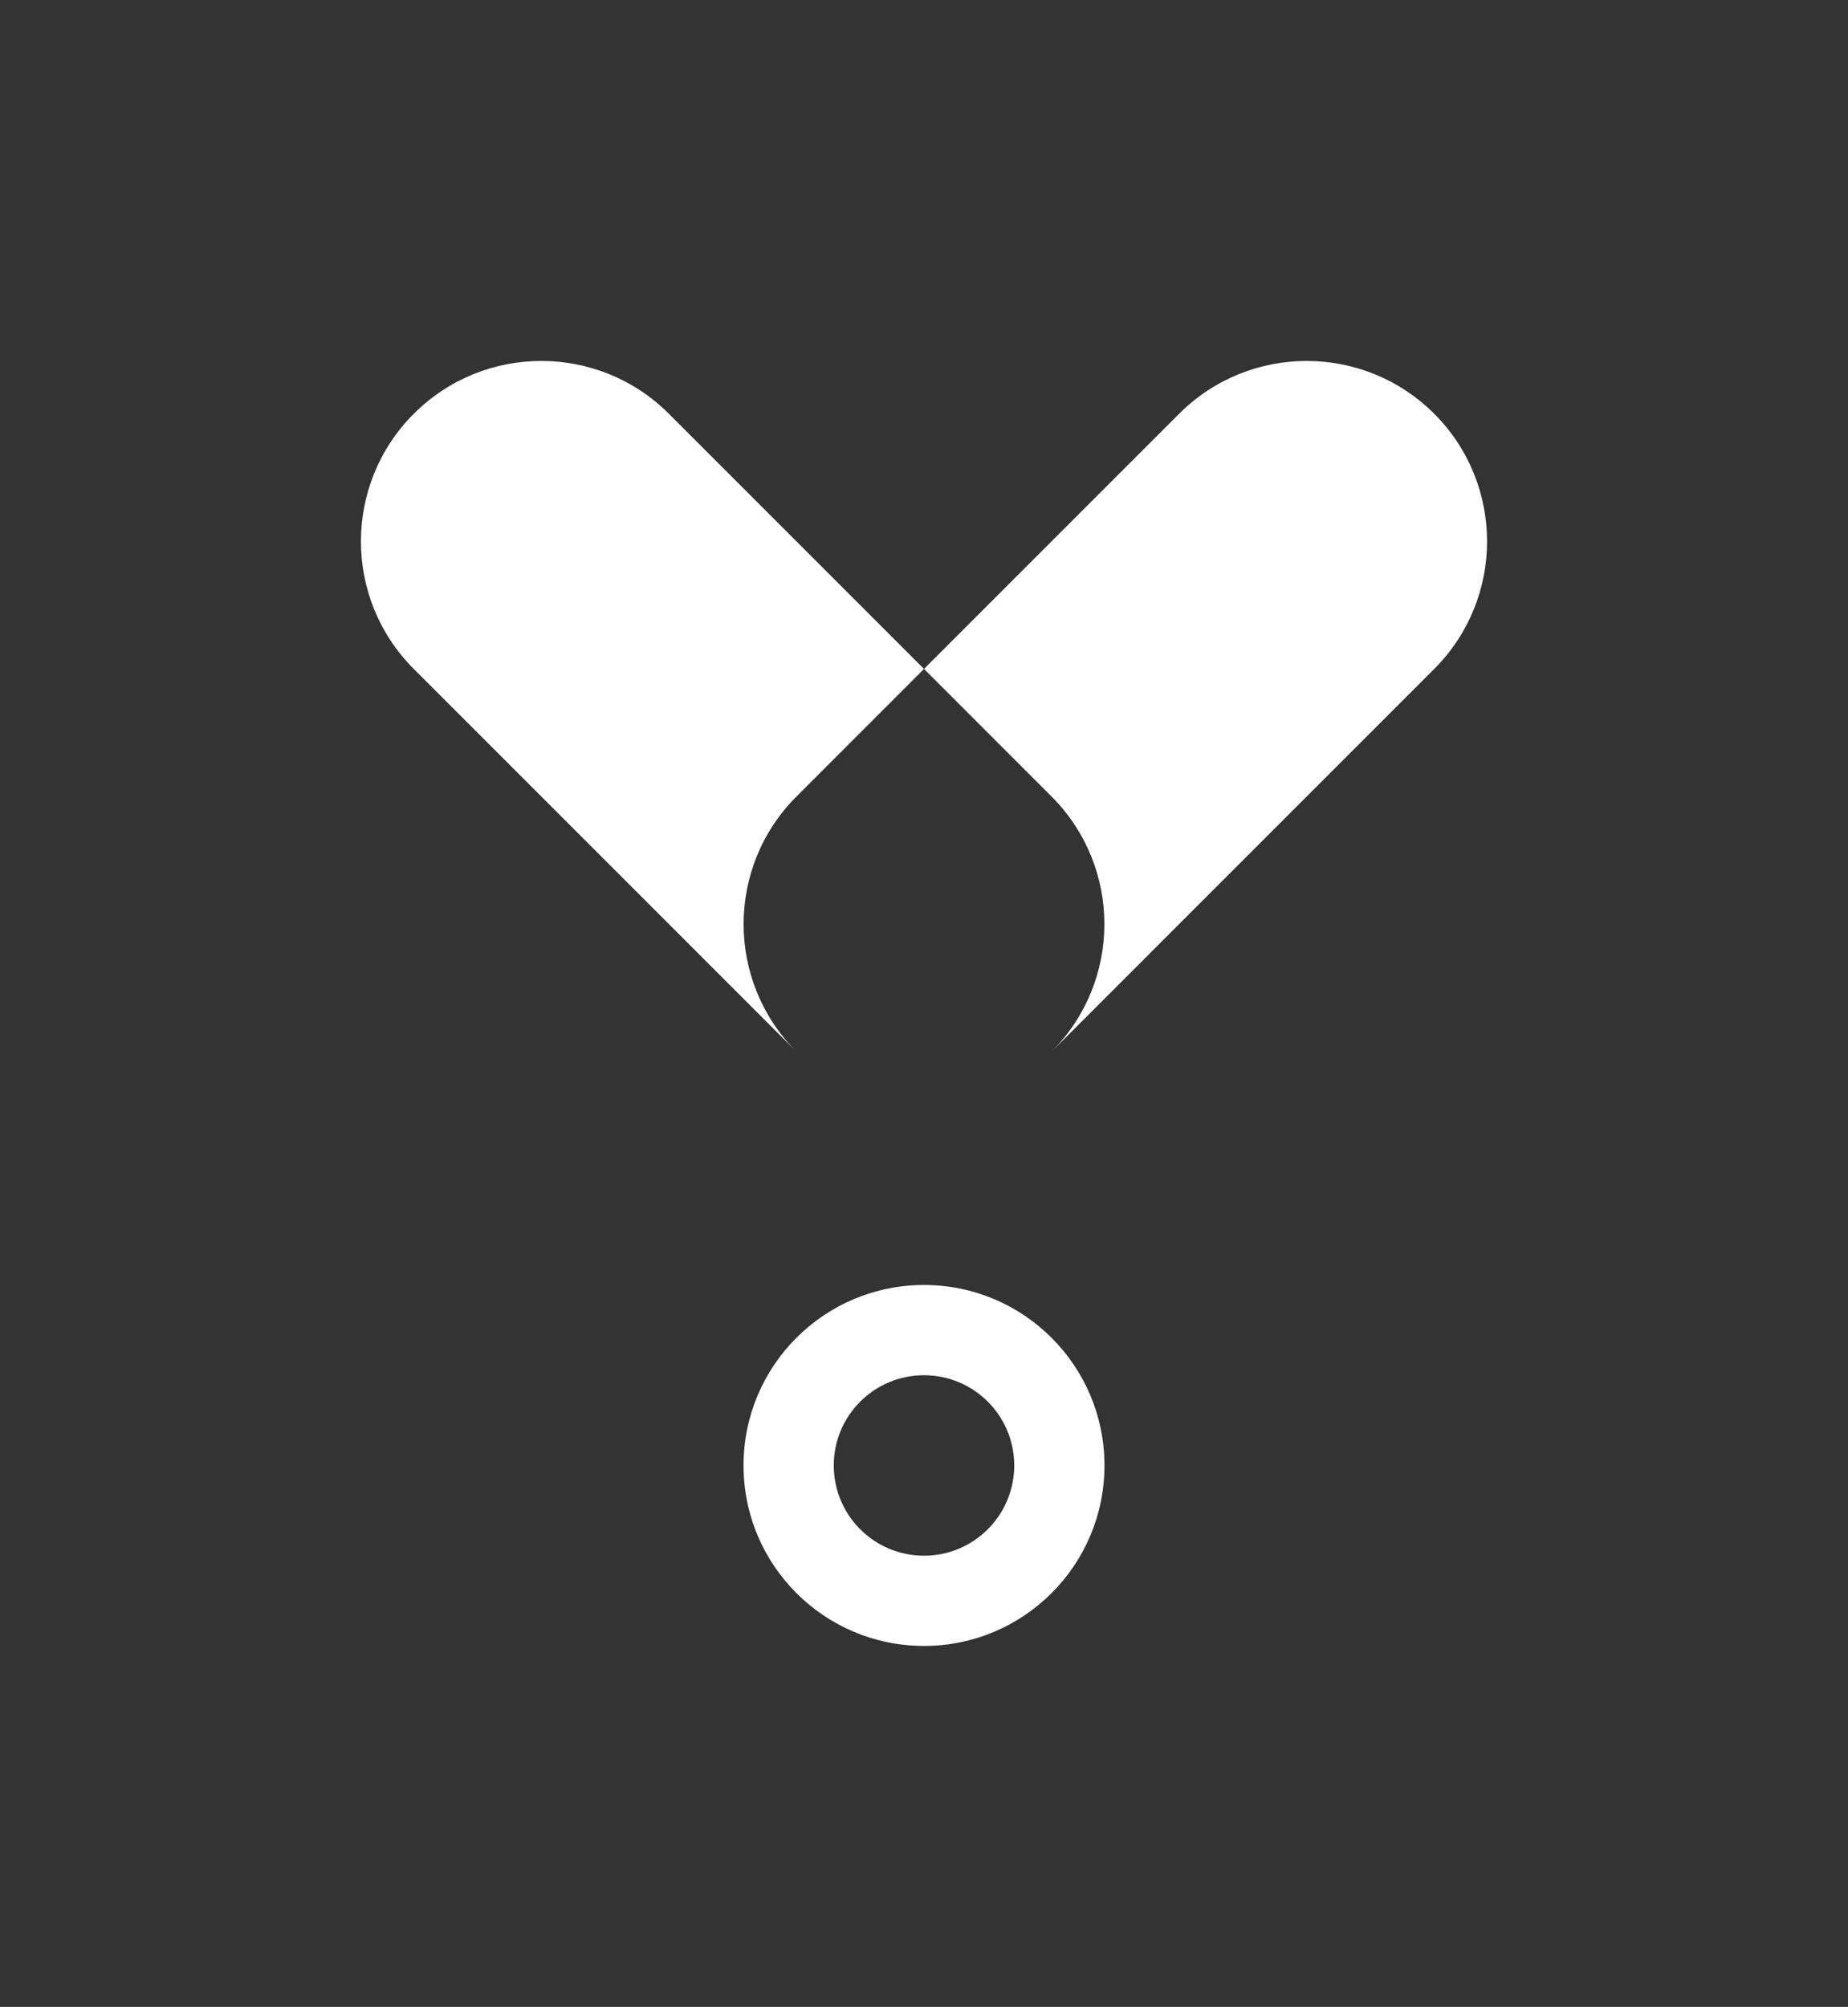
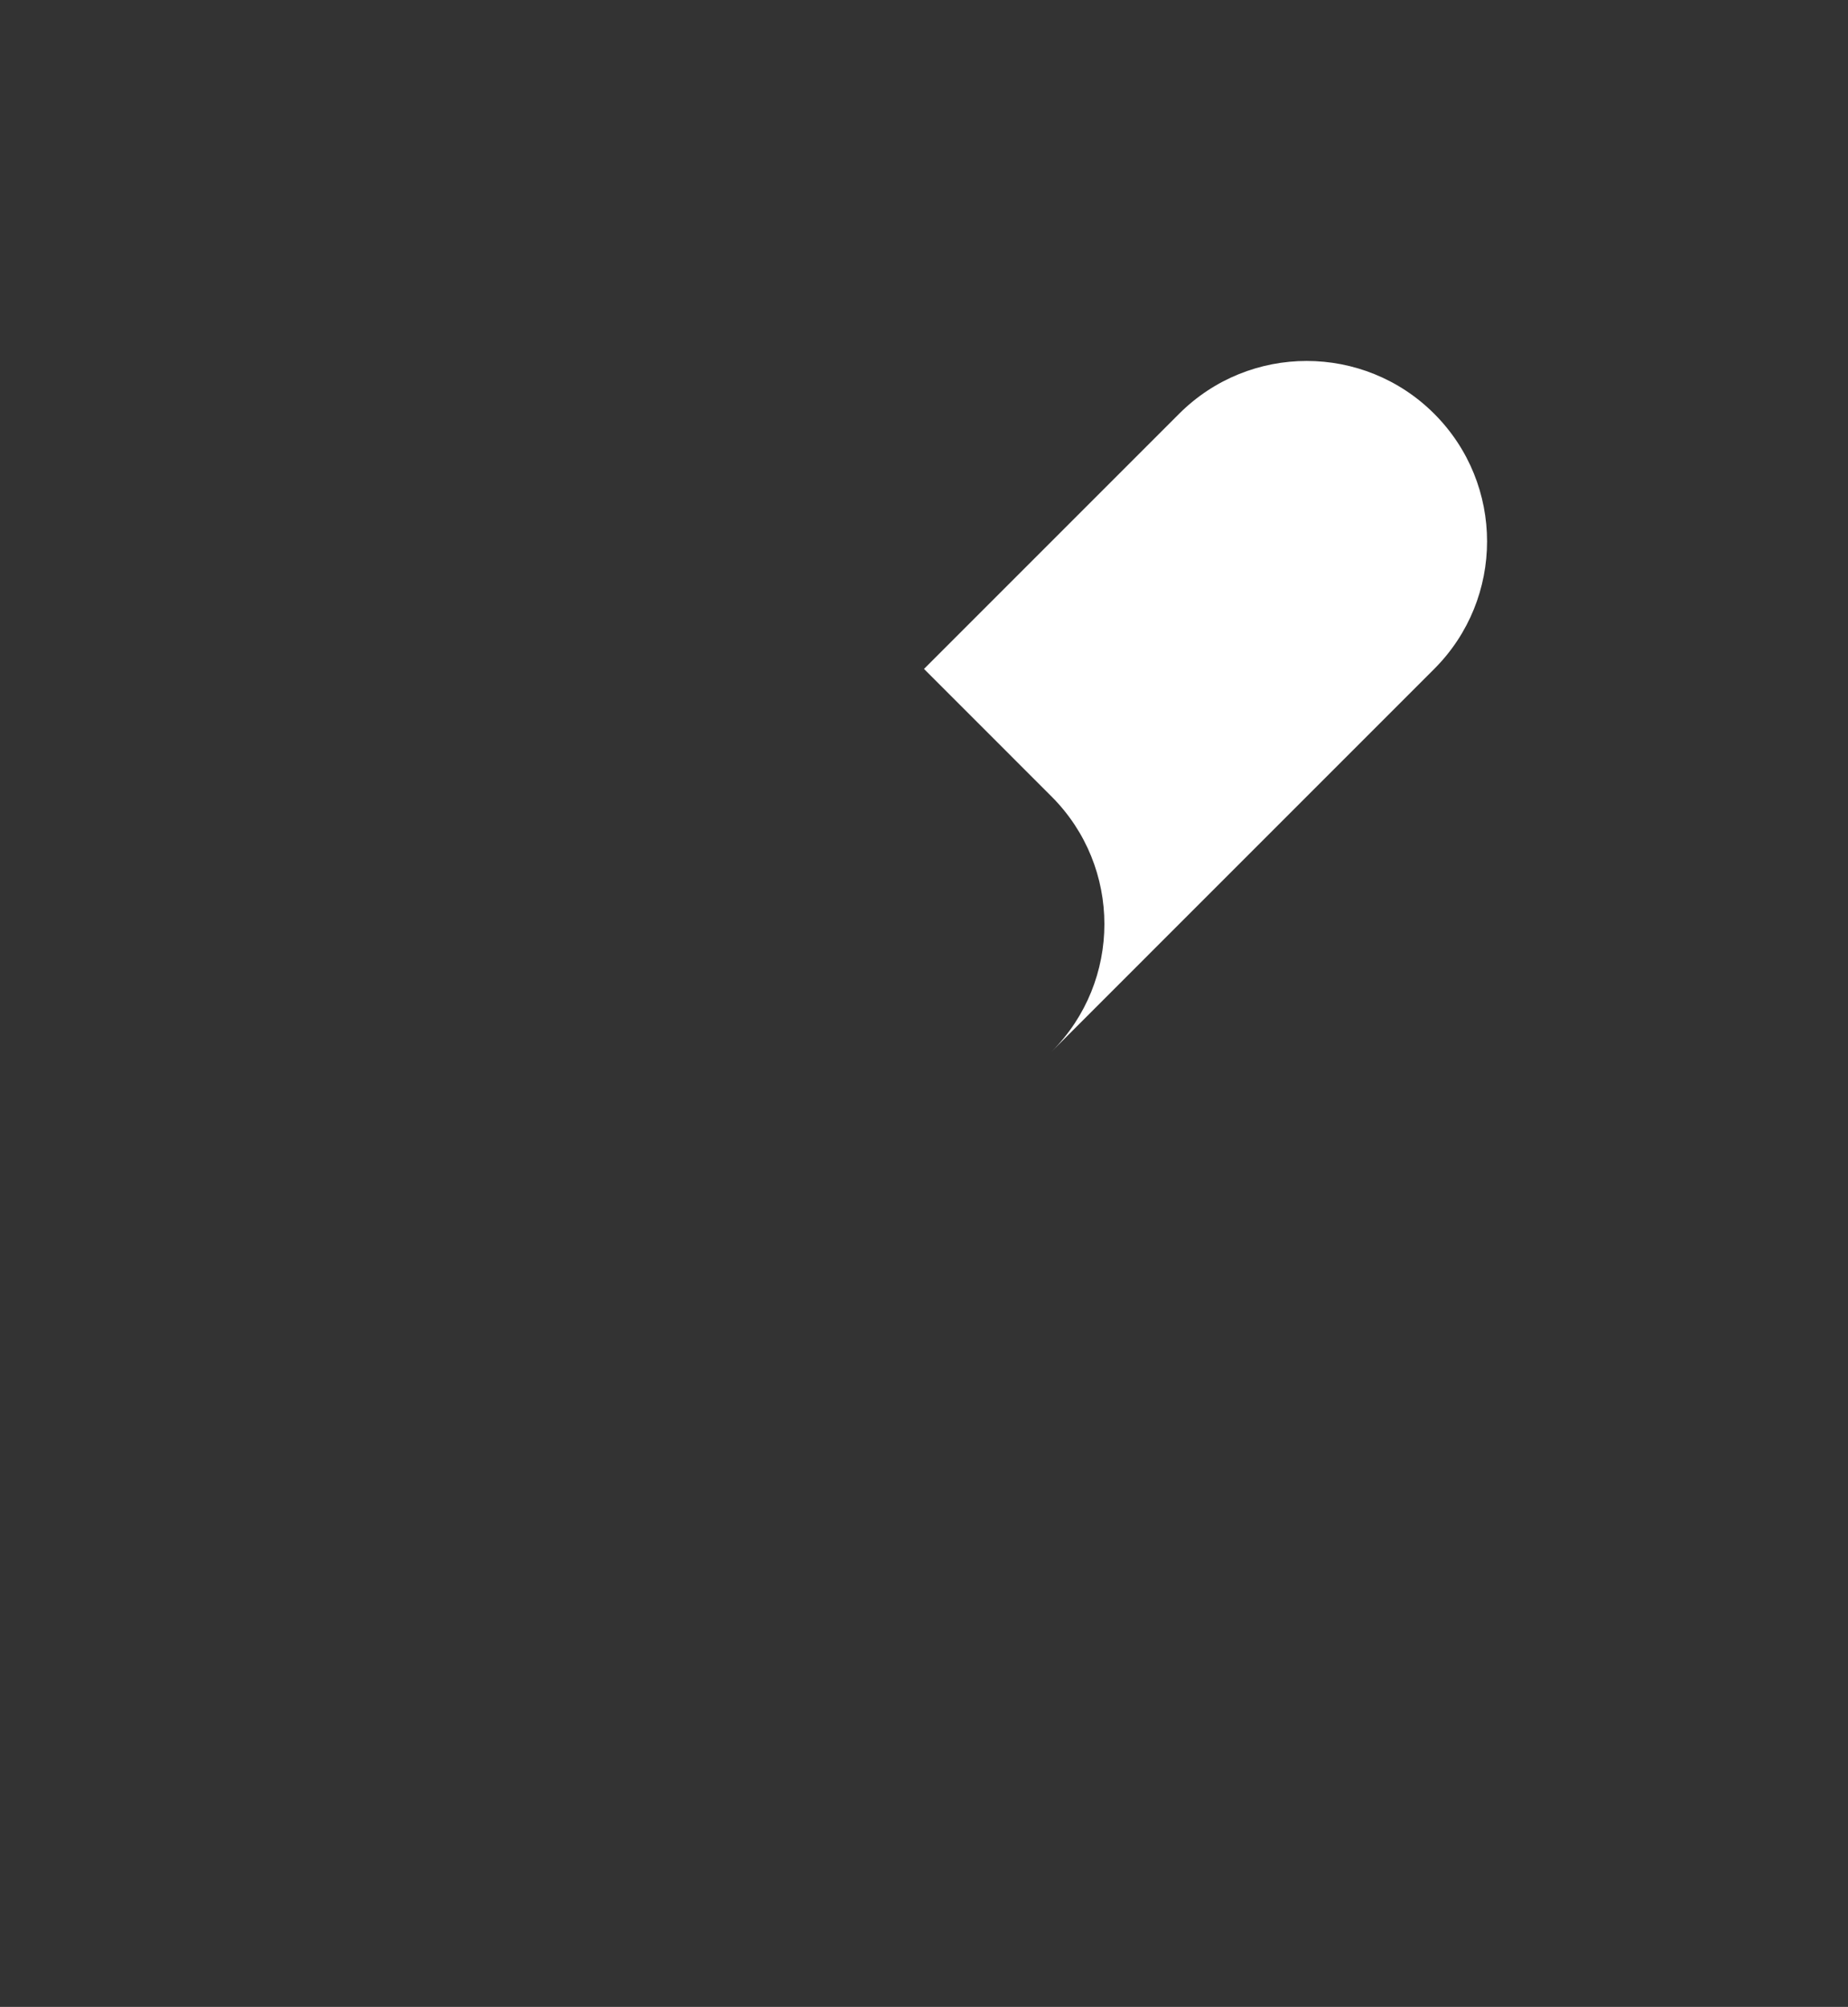
<svg xmlns="http://www.w3.org/2000/svg" width="256" height="278" viewBox="0 0 256 278" fill="none">
  <rect x="0" y="0" width="256" height="278" fill="#333333" stroke="none" />
-   <path fill-rule="evenodd" clip-rule="evenodd" d="M128 215.5C134.904 215.5 140.5 209.904 140.5 203C140.5 196.096 134.904 190.5 128 190.5C121.096 190.5 115.5 196.096 115.5 203C115.5 209.904 121.096 215.5 128 215.5ZM128 228C141.807 228 153 216.807 153 203C153 189.193 141.807 178 128 178C114.193 178 103 189.193 103 203C103 216.807 114.193 228 128 228Z" fill="white" />
  <path d="M145.67 145.68L198.681 92.664C208.44 82.904 208.44 67.08 198.681 57.32C188.922 47.56 173.099 47.56 163.34 57.32L128 92.664L145.67 110.336C155.429 120.096 155.429 135.92 145.67 145.68Z" fill="white" />
-   <path d="M145.67 110.336L92.659 57.32C82.901 47.56 67.078 47.56 57.319 57.32C47.56 67.08 47.56 82.904 57.319 92.664L110.32 145.67C100.571 135.91 100.574 120.093 110.33 110.336L128 92.664L145.67 110.336Z" fill="white" />
</svg>